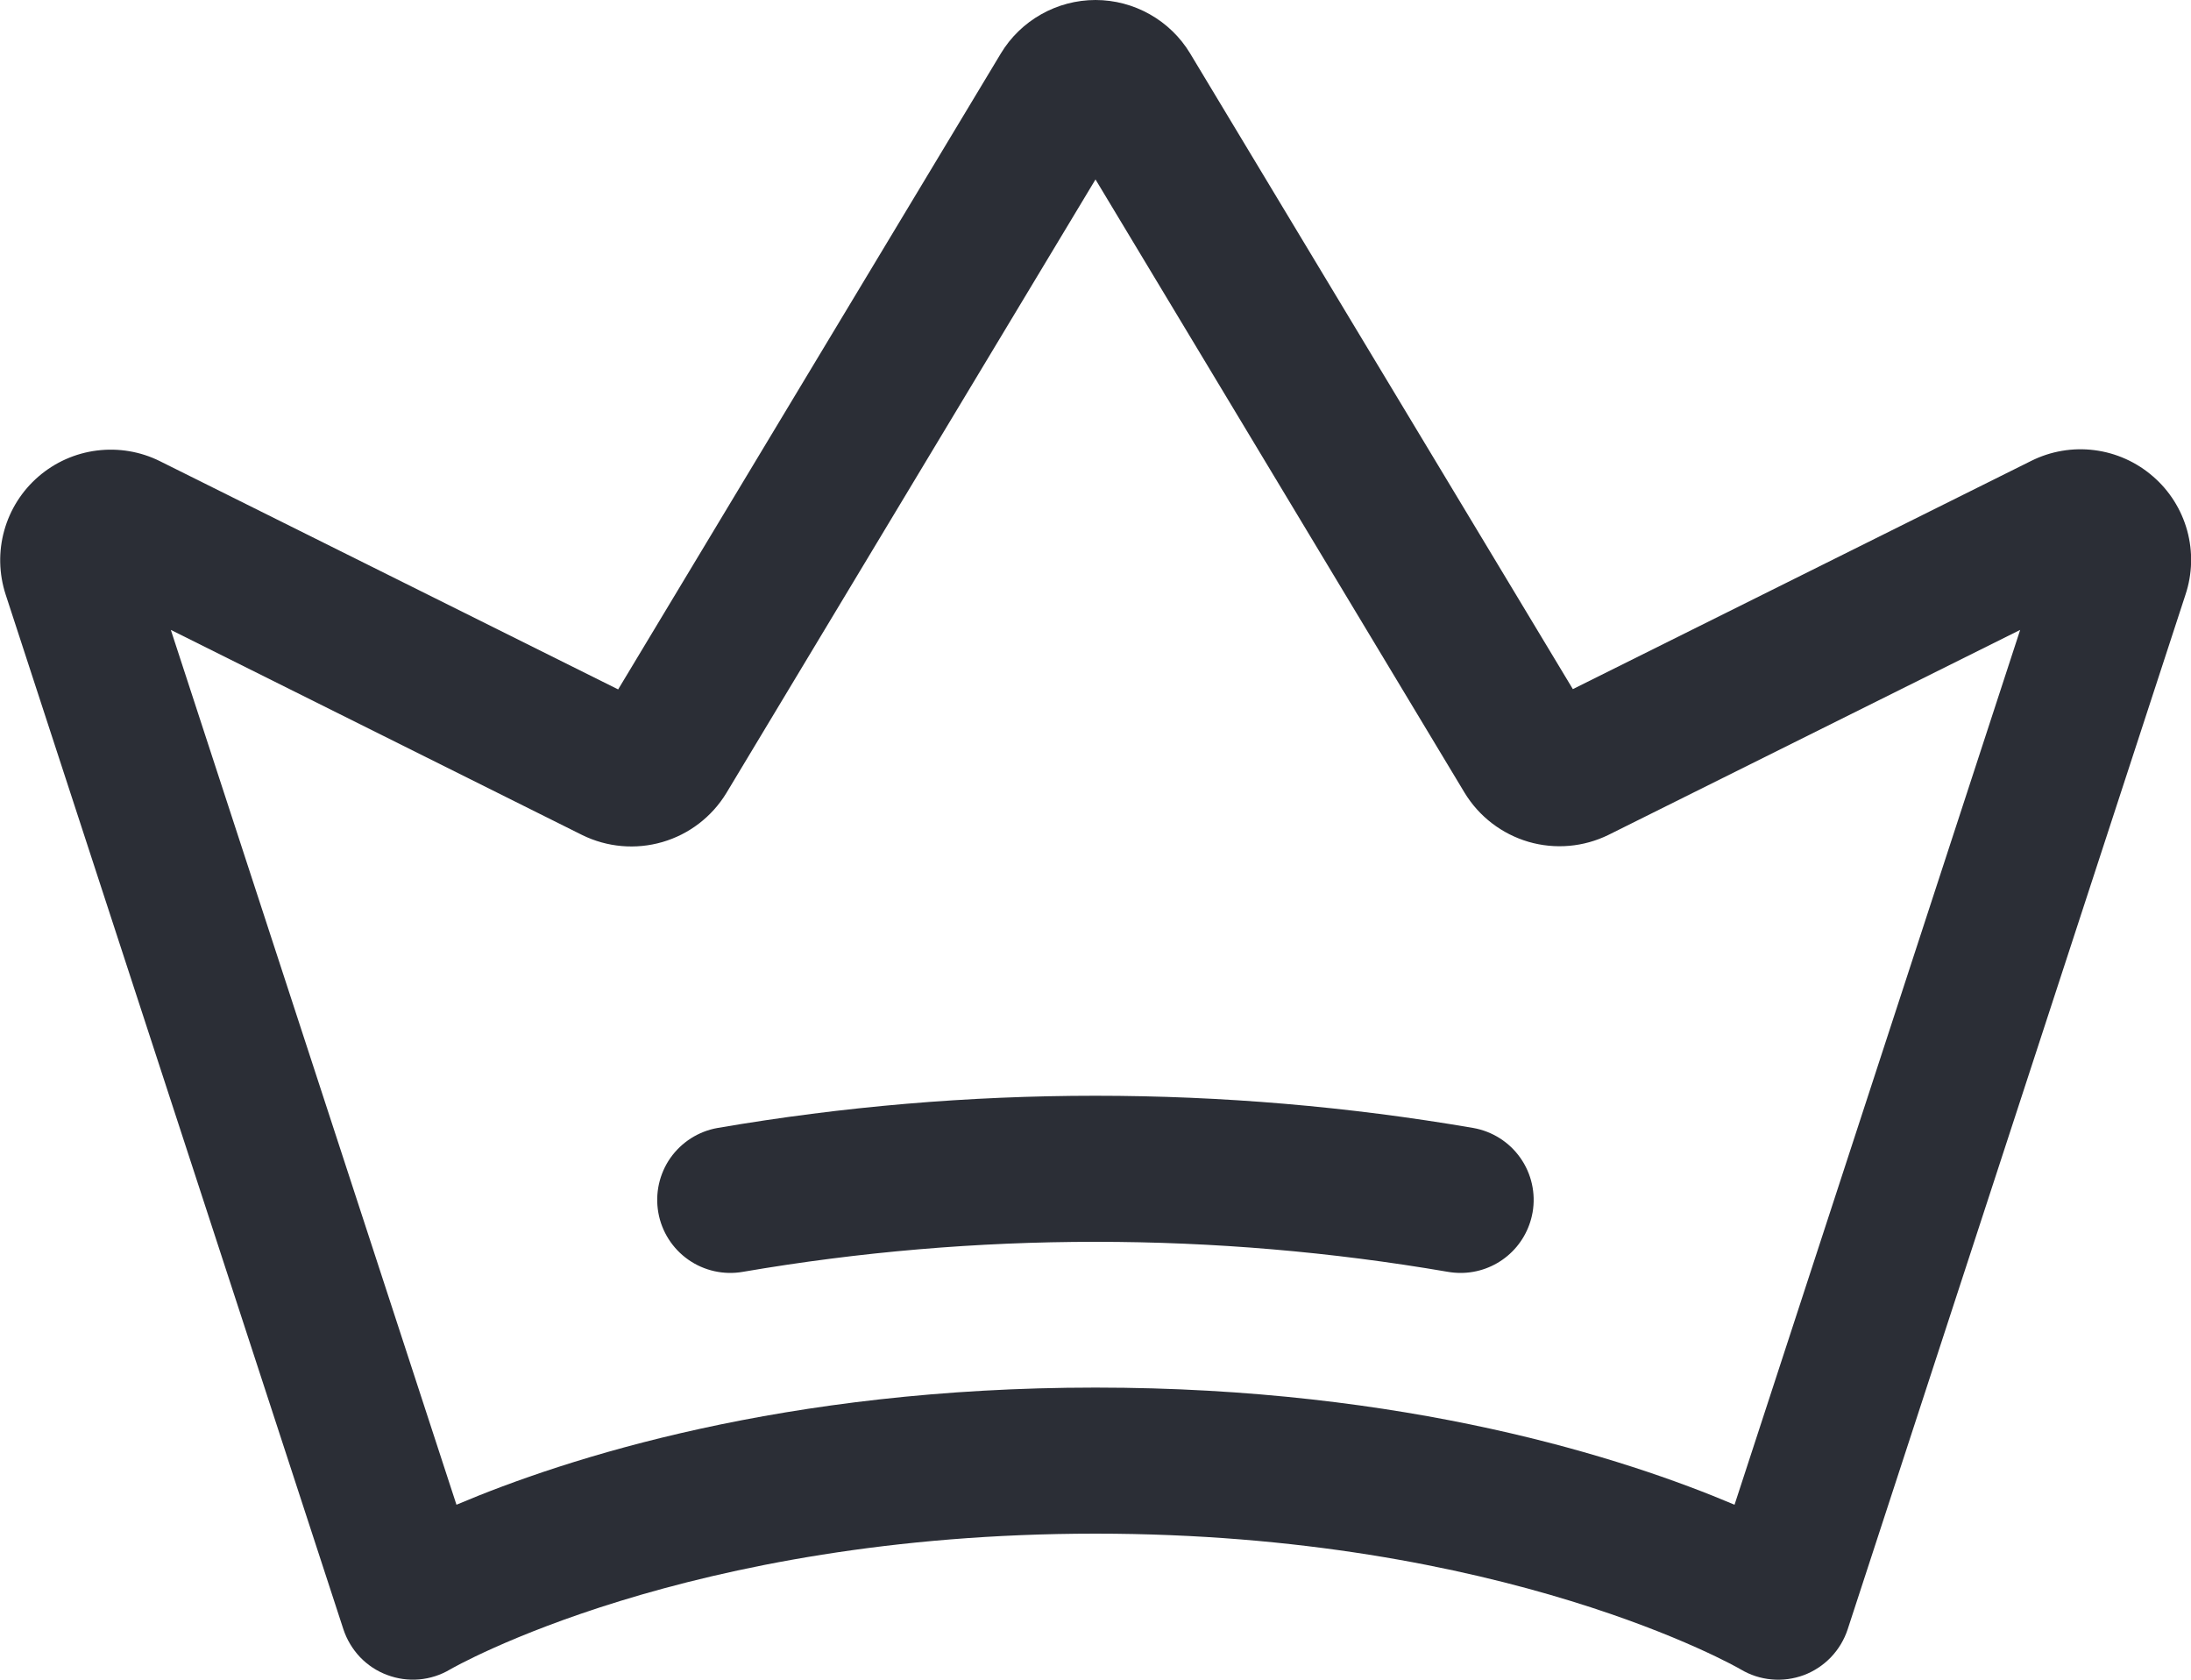
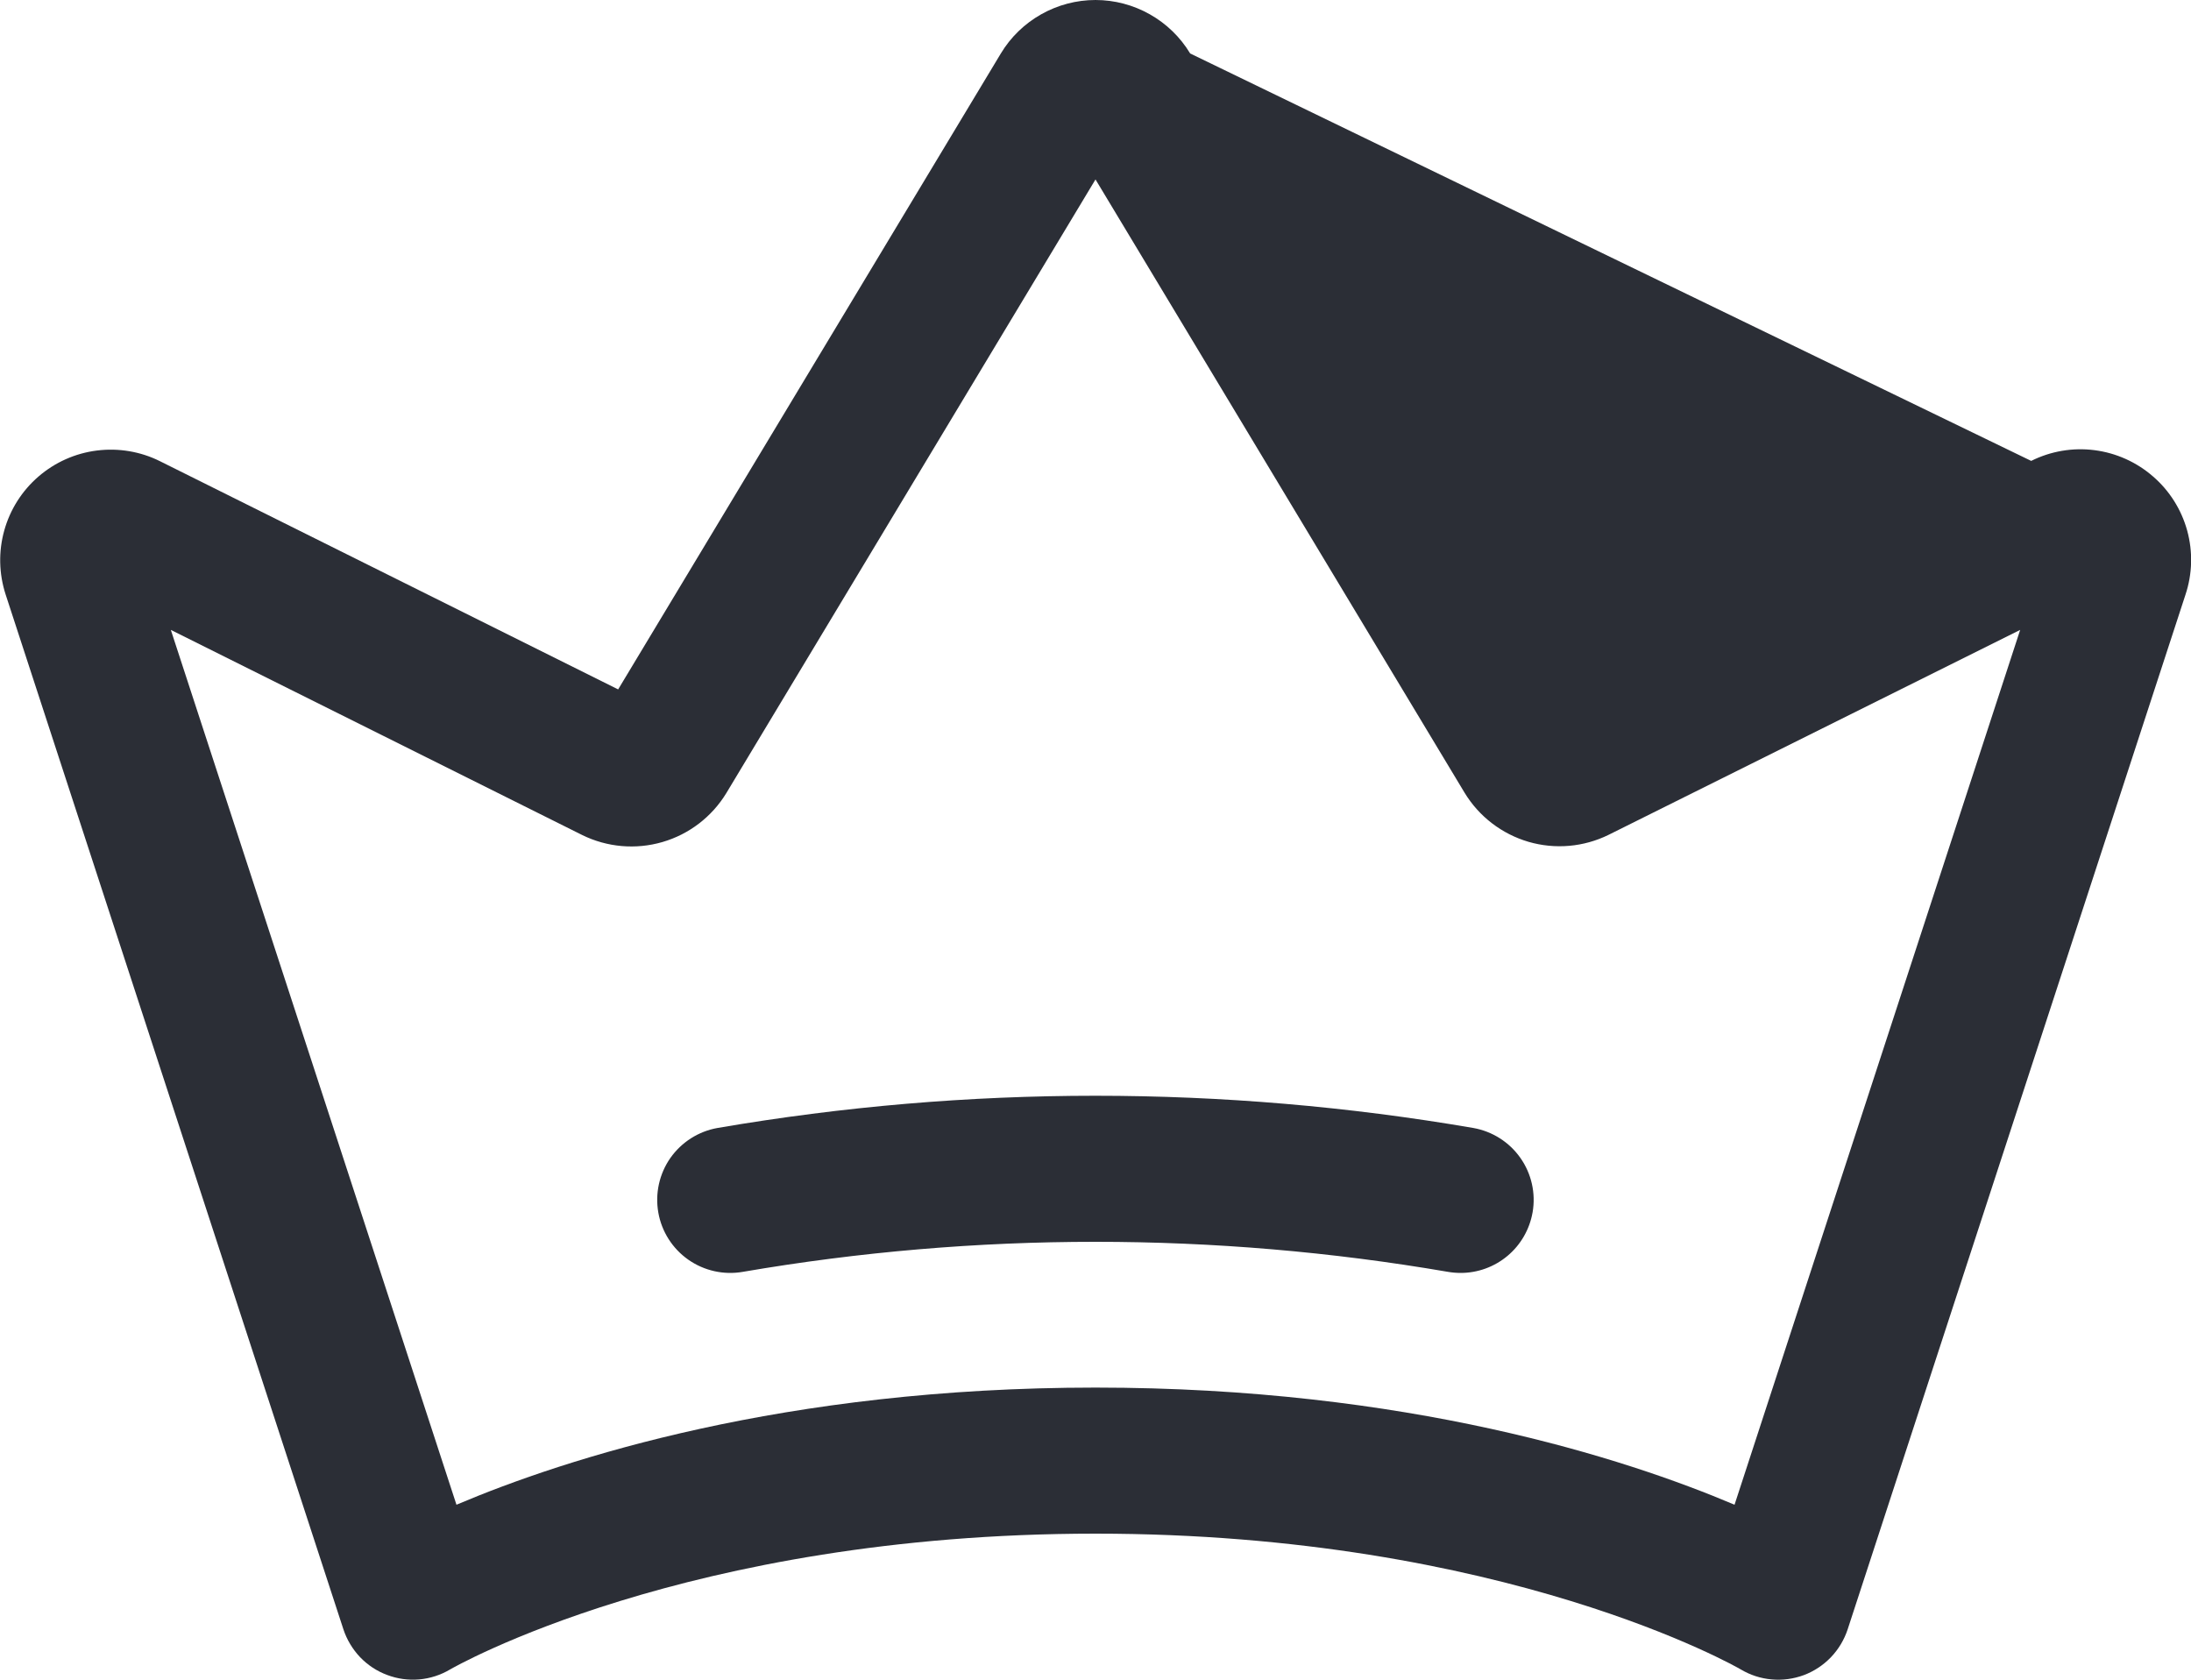
<svg xmlns="http://www.w3.org/2000/svg" width="30" height="23" viewBox="0 0 30 23" fill="none">
-   <path d="M29.48 6.524C29.254 6.327 28.975 6.202 28.678 6.164C28.382 6.126 28.08 6.177 27.812 6.311L21.536 9.436L16.296 0.732C16.162 0.509 15.971 0.324 15.744 0.196C15.517 0.068 15.261 0 15 0C14.739 0 14.483 0.068 14.256 0.196C14.029 0.324 13.838 0.509 13.704 0.732L8.464 9.44L2.19 6.315C1.923 6.182 1.623 6.132 1.327 6.169C1.031 6.206 0.753 6.33 0.527 6.525C0.301 6.72 0.138 6.977 0.058 7.265C-0.022 7.552 -0.015 7.856 0.077 8.14L4.702 22.31C4.749 22.452 4.827 22.582 4.93 22.691C5.034 22.799 5.16 22.883 5.301 22.935C5.441 22.988 5.591 23.009 5.74 22.996C5.889 22.983 6.034 22.936 6.162 22.86C6.194 22.841 9.39 21 15 21C20.61 21 23.806 22.841 23.835 22.859C23.964 22.936 24.108 22.983 24.258 22.996C24.408 23.01 24.558 22.989 24.699 22.937C24.84 22.884 24.966 22.8 25.07 22.692C25.174 22.583 25.252 22.453 25.299 22.31L29.924 8.144C30.019 7.86 30.027 7.555 29.948 7.266C29.869 6.978 29.706 6.719 29.48 6.524ZM23.75 20.604C22.25 19.968 19.26 19 15 19C10.74 19 7.75 19.968 6.25 20.604L2.339 8.625L7.972 11.434C8.313 11.602 8.705 11.636 9.07 11.53C9.435 11.424 9.747 11.185 9.945 10.86L15 2.457L20.055 10.857C20.253 11.182 20.565 11.42 20.929 11.527C21.294 11.633 21.685 11.599 22.026 11.431L27.661 8.625L23.75 20.604ZM20.984 16.604C20.943 16.835 20.822 17.045 20.642 17.196C20.462 17.347 20.235 17.43 20 17.43C19.941 17.43 19.883 17.425 19.825 17.415C16.631 16.867 13.367 16.867 10.172 17.415C9.911 17.461 9.642 17.401 9.425 17.249C9.208 17.097 9.06 16.865 9.014 16.604C8.968 16.343 9.027 16.074 9.179 15.856C9.332 15.639 9.564 15.491 9.825 15.445C13.249 14.857 16.748 14.857 20.172 15.445C20.433 15.491 20.665 15.638 20.817 15.854C20.97 16.071 21.03 16.339 20.985 16.6L20.984 16.604Z" fill="#2B2E36" />
+   <path d="M29.48 6.524C29.254 6.327 28.975 6.202 28.678 6.164C28.382 6.126 28.08 6.177 27.812 6.311L16.296 0.732C16.162 0.509 15.971 0.324 15.744 0.196C15.517 0.068 15.261 0 15 0C14.739 0 14.483 0.068 14.256 0.196C14.029 0.324 13.838 0.509 13.704 0.732L8.464 9.44L2.19 6.315C1.923 6.182 1.623 6.132 1.327 6.169C1.031 6.206 0.753 6.33 0.527 6.525C0.301 6.72 0.138 6.977 0.058 7.265C-0.022 7.552 -0.015 7.856 0.077 8.14L4.702 22.31C4.749 22.452 4.827 22.582 4.93 22.691C5.034 22.799 5.16 22.883 5.301 22.935C5.441 22.988 5.591 23.009 5.74 22.996C5.889 22.983 6.034 22.936 6.162 22.86C6.194 22.841 9.39 21 15 21C20.61 21 23.806 22.841 23.835 22.859C23.964 22.936 24.108 22.983 24.258 22.996C24.408 23.01 24.558 22.989 24.699 22.937C24.84 22.884 24.966 22.8 25.07 22.692C25.174 22.583 25.252 22.453 25.299 22.31L29.924 8.144C30.019 7.86 30.027 7.555 29.948 7.266C29.869 6.978 29.706 6.719 29.48 6.524ZM23.75 20.604C22.25 19.968 19.26 19 15 19C10.74 19 7.75 19.968 6.25 20.604L2.339 8.625L7.972 11.434C8.313 11.602 8.705 11.636 9.07 11.53C9.435 11.424 9.747 11.185 9.945 10.86L15 2.457L20.055 10.857C20.253 11.182 20.565 11.42 20.929 11.527C21.294 11.633 21.685 11.599 22.026 11.431L27.661 8.625L23.75 20.604ZM20.984 16.604C20.943 16.835 20.822 17.045 20.642 17.196C20.462 17.347 20.235 17.43 20 17.43C19.941 17.43 19.883 17.425 19.825 17.415C16.631 16.867 13.367 16.867 10.172 17.415C9.911 17.461 9.642 17.401 9.425 17.249C9.208 17.097 9.06 16.865 9.014 16.604C8.968 16.343 9.027 16.074 9.179 15.856C9.332 15.639 9.564 15.491 9.825 15.445C13.249 14.857 16.748 14.857 20.172 15.445C20.433 15.491 20.665 15.638 20.817 15.854C20.97 16.071 21.03 16.339 20.985 16.6L20.984 16.604Z" fill="#2B2E36" />
</svg>